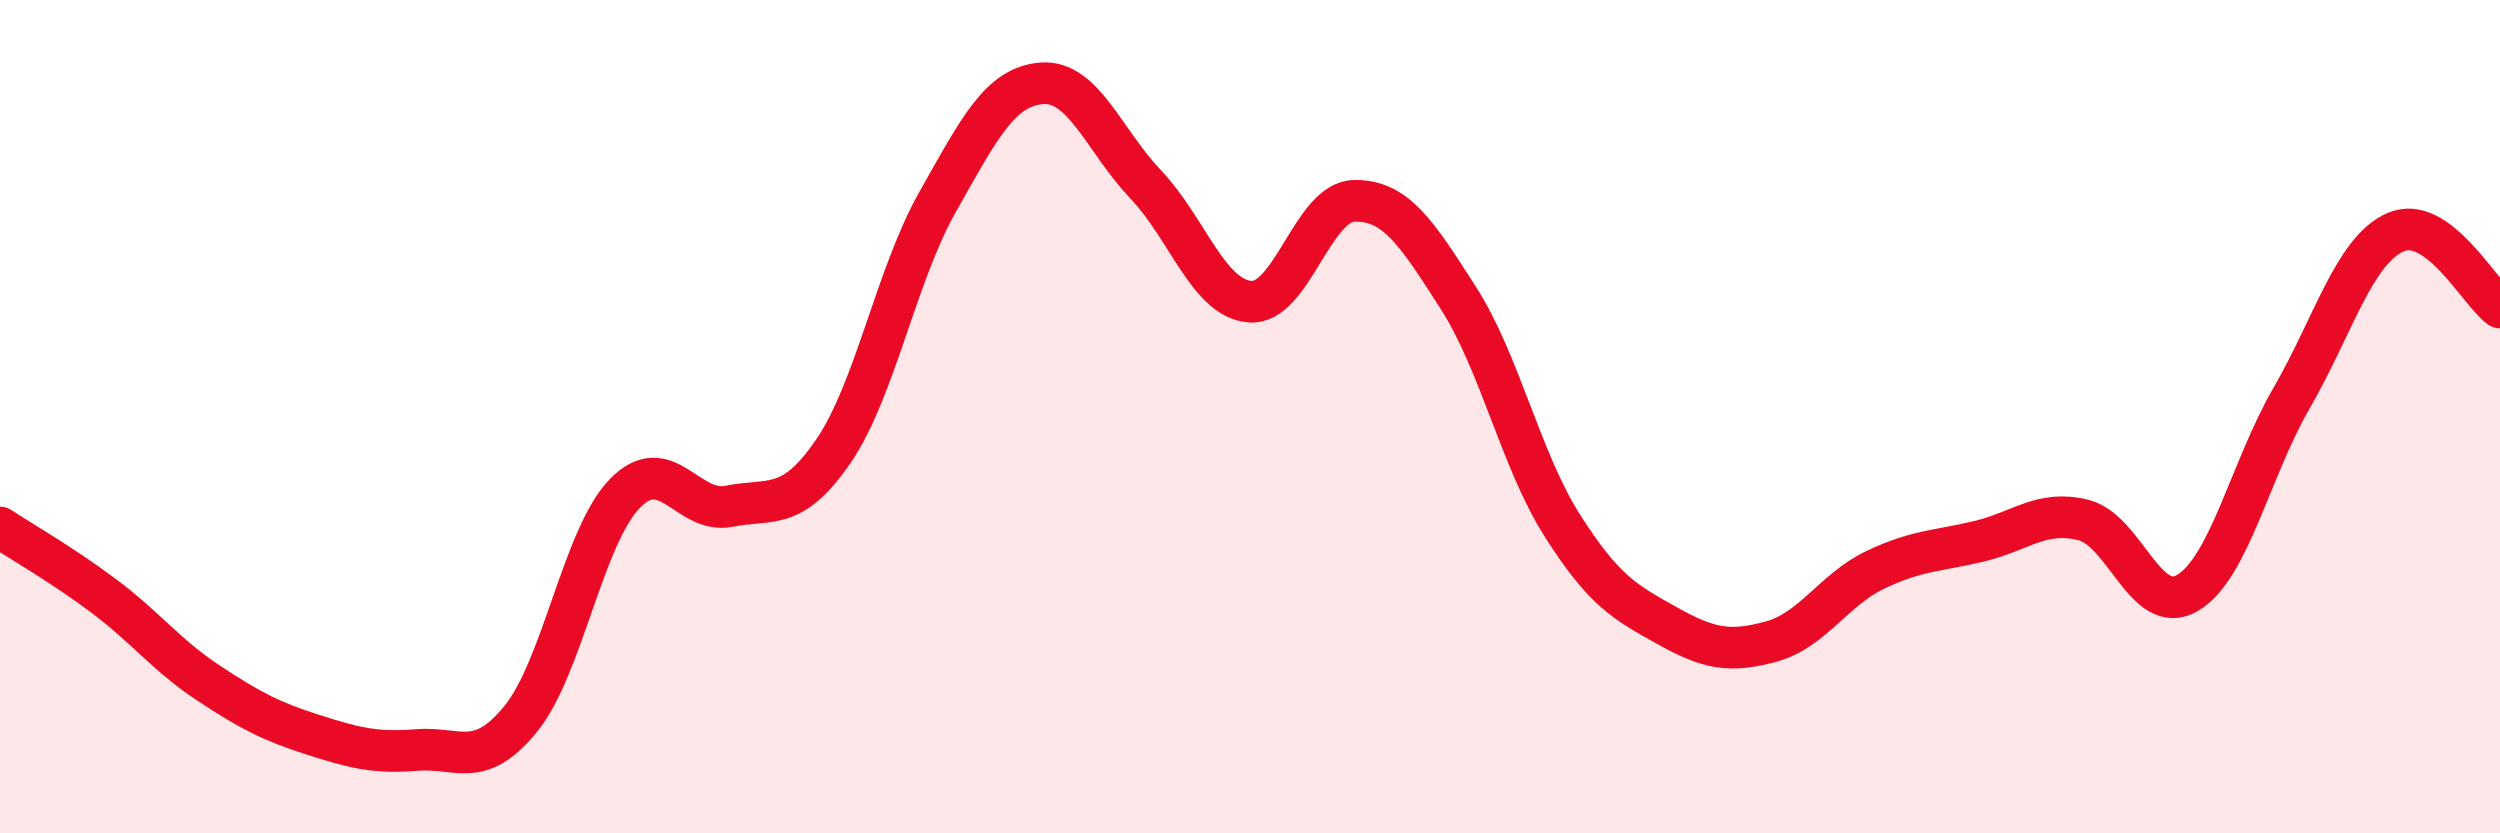
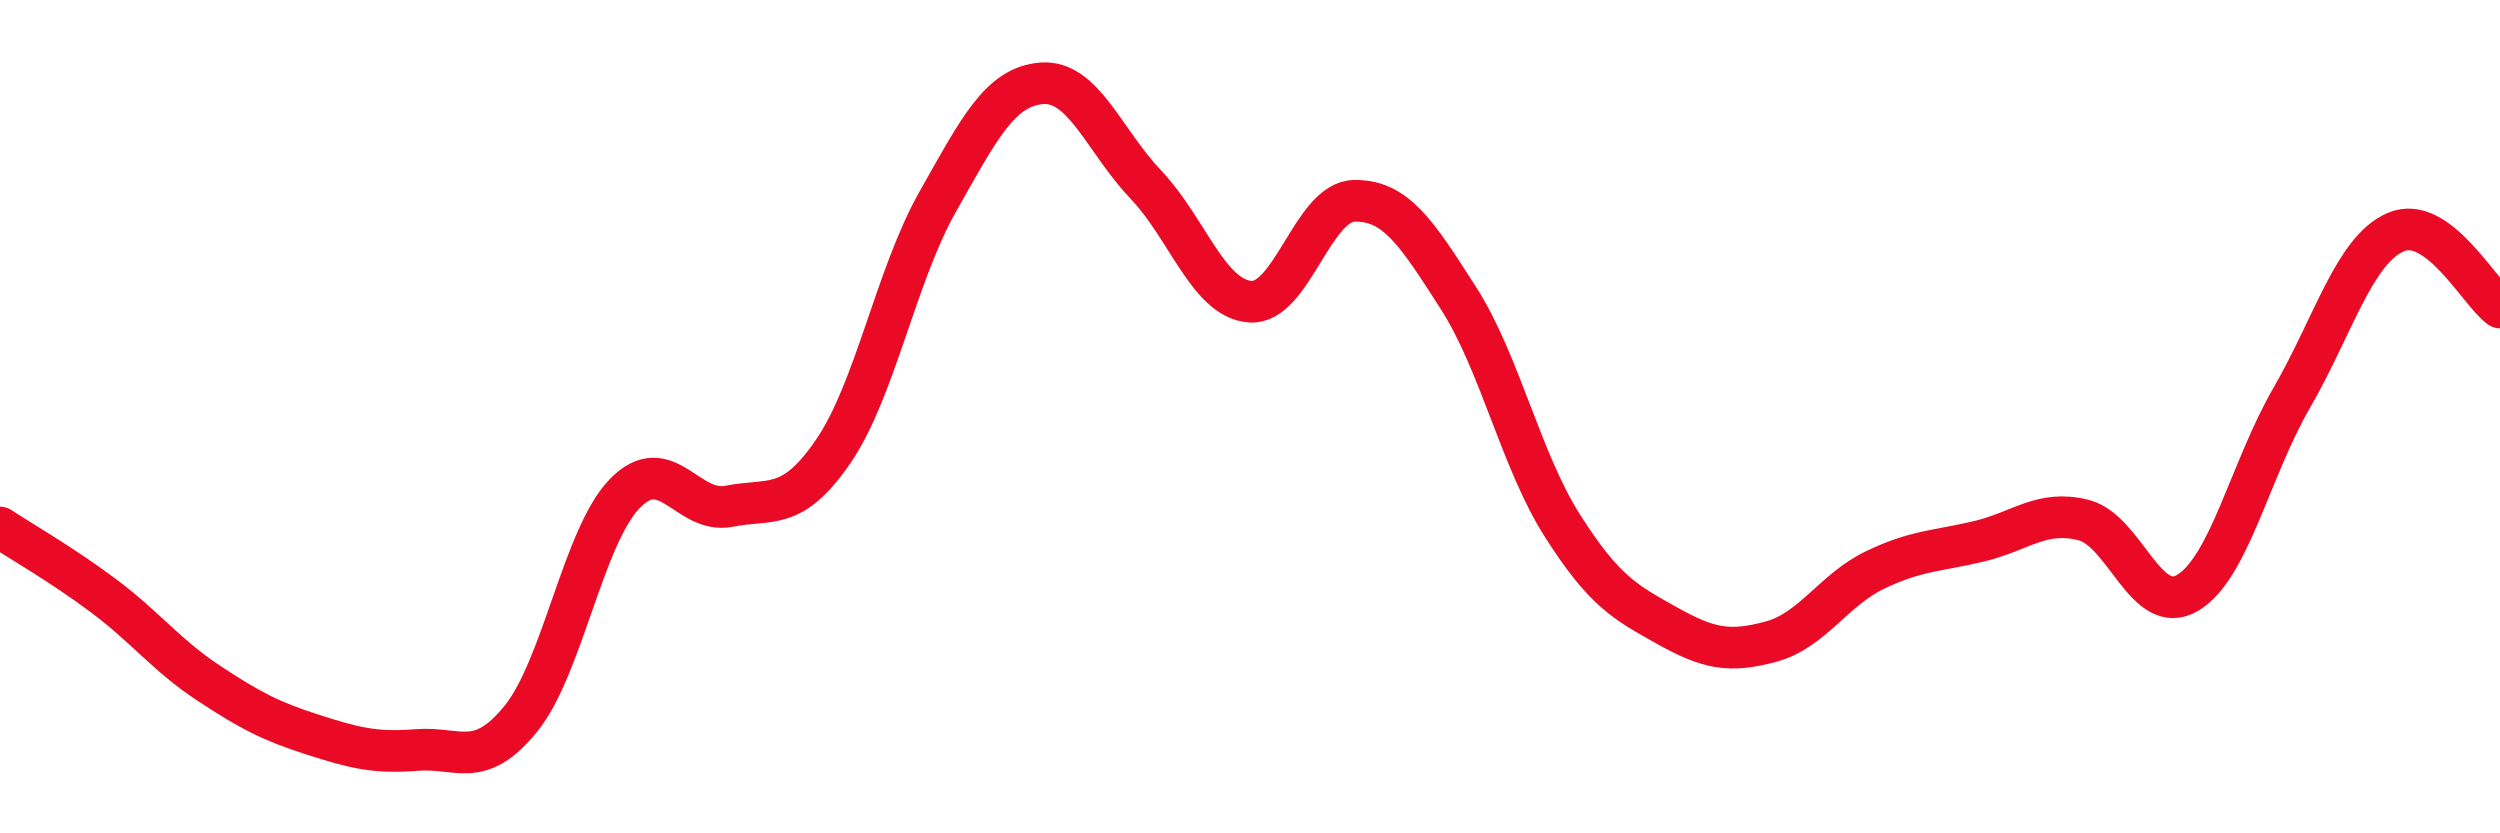
<svg xmlns="http://www.w3.org/2000/svg" width="60" height="20" viewBox="0 0 60 20">
-   <path d="M 0,12.66 C 0.5,12.99 1.5,13.56 2.5,14.31 C 3.5,15.06 4,15.73 5,16.39 C 6,17.05 6.5,17.31 7.5,17.63 C 8.5,17.95 9,18.08 10,18 C 11,17.92 11.5,18.48 12.5,17.25 C 13.5,16.02 14,12.86 15,11.84 C 16,10.82 16.5,12.35 17.5,12.15 C 18.5,11.95 19,12.29 20,10.83 C 21,9.37 21.5,6.62 22.5,4.85 C 23.5,3.08 24,2.08 25,2 C 26,1.92 26.5,3.38 27.5,4.43 C 28.5,5.48 29,7.16 30,7.24 C 31,7.32 31.5,4.84 32.5,4.82 C 33.5,4.8 34,5.59 35,7.15 C 36,8.71 36.5,11.05 37.5,12.62 C 38.5,14.19 39,14.45 40,15.01 C 41,15.57 41.5,15.67 42.5,15.4 C 43.5,15.13 44,14.16 45,13.68 C 46,13.2 46.5,13.23 47.5,12.99 C 48.5,12.75 49,12.23 50,12.48 C 51,12.73 51.5,14.82 52.5,14.23 C 53.5,13.64 54,11.28 55,9.55 C 56,7.82 56.5,6 57.5,5.57 C 58.5,5.14 59.5,7.02 60,7.38L60 20L0 20Z" fill="#EB0A25" opacity="0.1" stroke-linecap="round" stroke-linejoin="round" />
  <path d="M 0,12.66 C 0.5,12.99 1.5,13.56 2.5,14.31 C 3.5,15.06 4,15.73 5,16.39 C 6,17.05 6.5,17.31 7.5,17.63 C 8.5,17.95 9,18.08 10,18 C 11,17.92 11.5,18.48 12.5,17.25 C 13.5,16.02 14,12.86 15,11.84 C 16,10.82 16.5,12.35 17.5,12.15 C 18.5,11.95 19,12.29 20,10.83 C 21,9.37 21.5,6.62 22.5,4.85 C 23.5,3.08 24,2.08 25,2 C 26,1.92 26.5,3.38 27.5,4.43 C 28.5,5.48 29,7.16 30,7.24 C 31,7.32 31.5,4.84 32.5,4.82 C 33.5,4.8 34,5.59 35,7.15 C 36,8.71 36.5,11.05 37.5,12.62 C 38.5,14.19 39,14.45 40,15.01 C 41,15.57 41.5,15.67 42.5,15.4 C 43.5,15.13 44,14.16 45,13.68 C 46,13.2 46.5,13.23 47.5,12.99 C 48.5,12.75 49,12.23 50,12.48 C 51,12.73 51.5,14.82 52.5,14.23 C 53.5,13.64 54,11.28 55,9.55 C 56,7.82 56.5,6 57.5,5.57 C 58.5,5.14 59.5,7.02 60,7.38" stroke="#EB0A25" stroke-width="1" fill="none" stroke-linecap="round" stroke-linejoin="round" />
</svg>